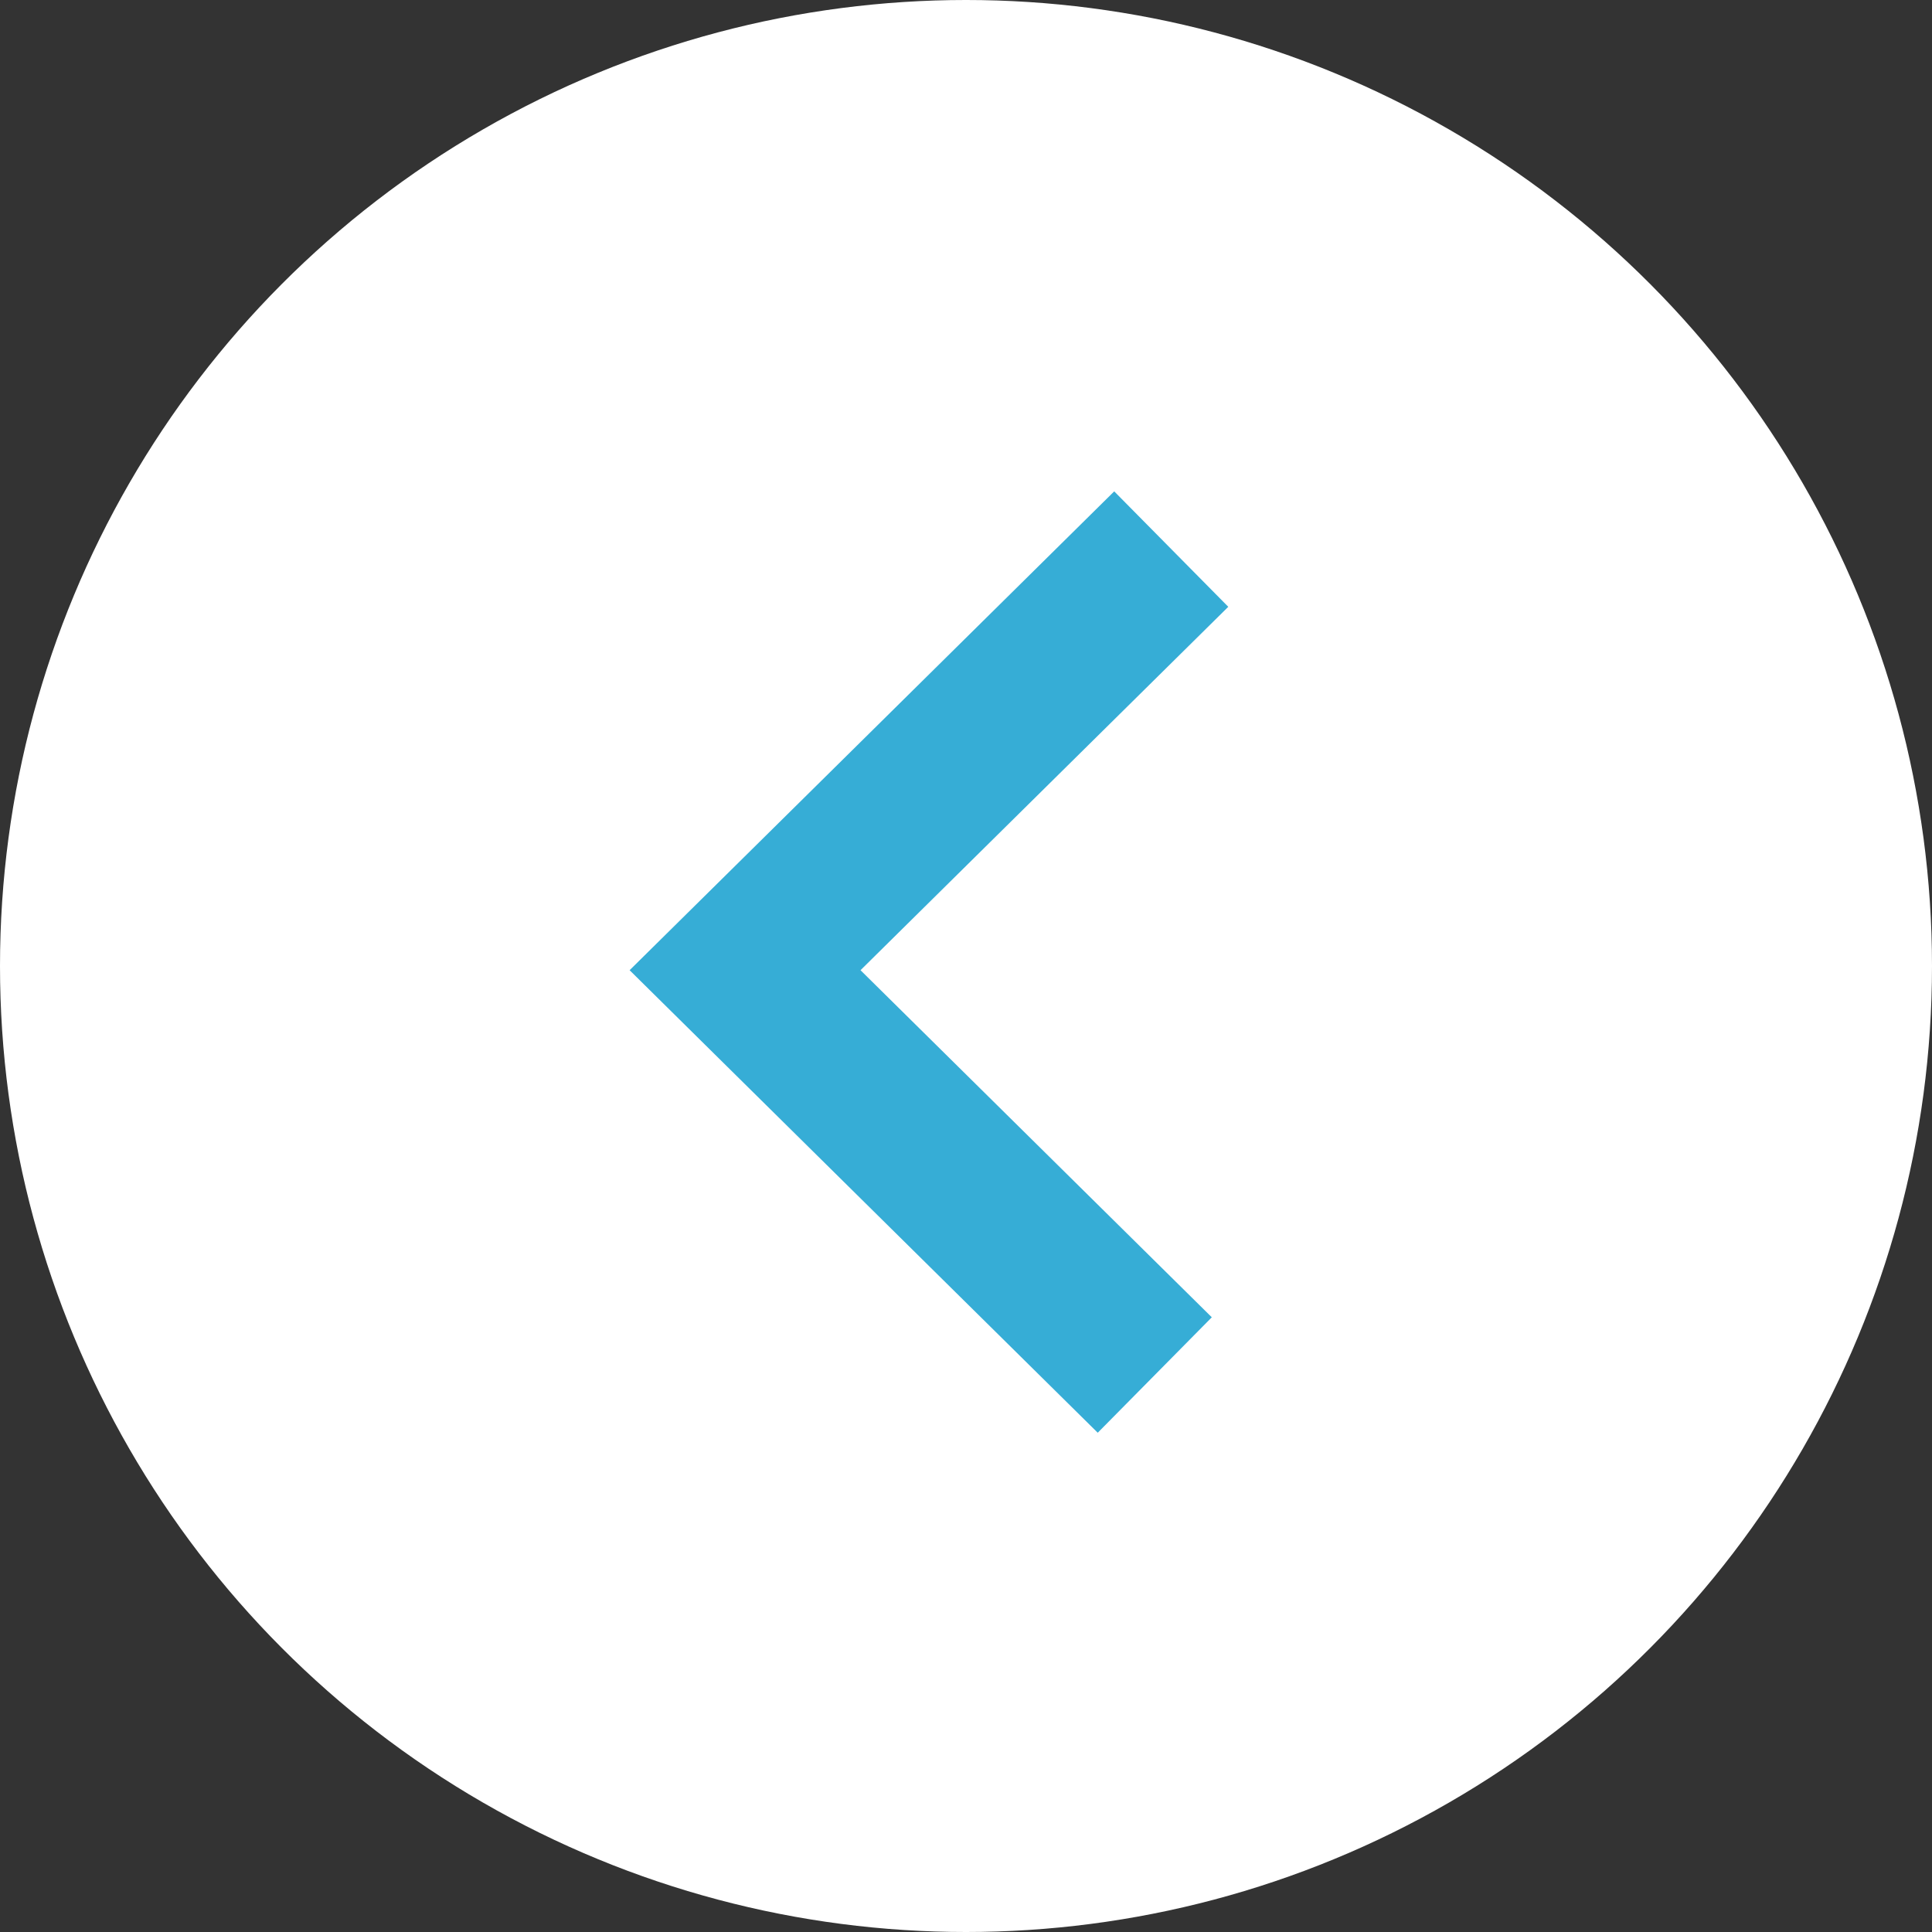
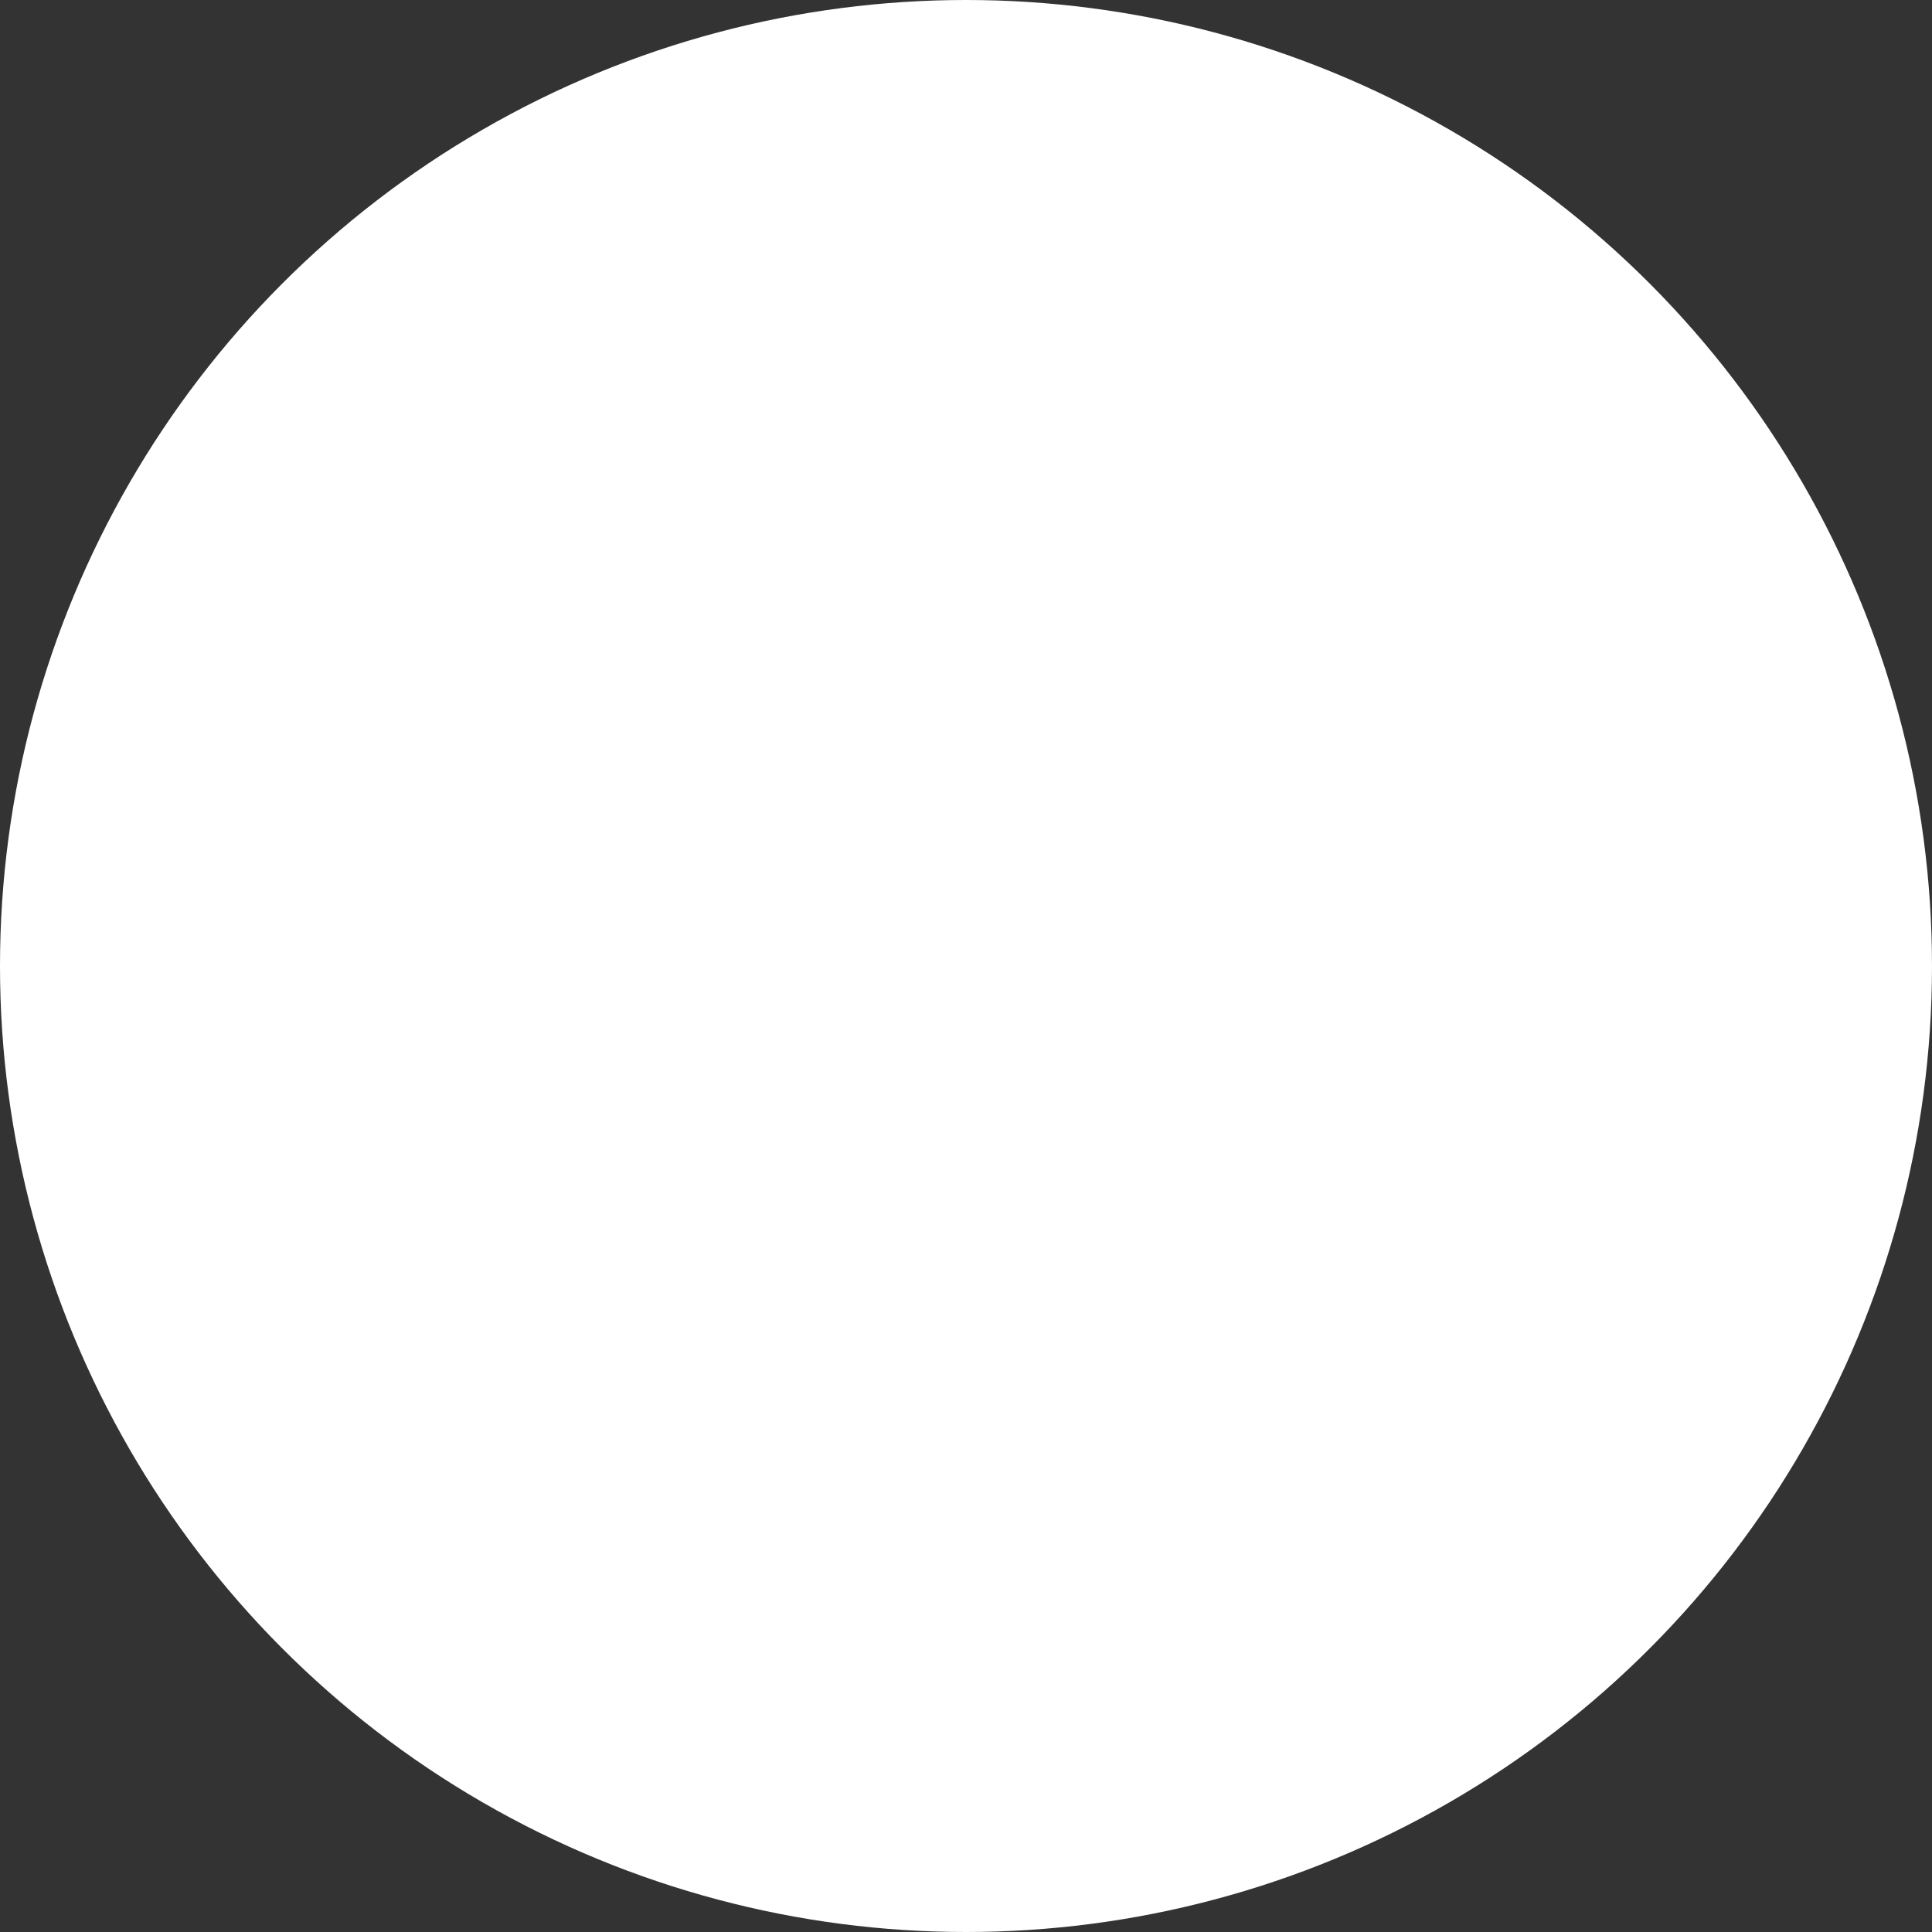
<svg xmlns="http://www.w3.org/2000/svg" id="矢印A2" width="34" height="34" viewBox="0 0 34 34">
  <rect x="0" y="0" width="34" height="34" fill="#333333" stroke="none" />
  <defs>
    <style>
      .cls-1 {
        fill: #fff;
      }

      .cls-2 {
        fill: rgba(0,0,0,0);
        stroke: #36add6;
        stroke-miterlimit: 10;
        stroke-width: 2.856px;
      }
    </style>
  </defs>
  <g id="矢印A2-2" data-name="矢印A2" transform="translate(34.152 34.152) rotate(180)">
    <g id="矢印A2-3" data-name="矢印A2">
      <g id="グループ_23" data-name="グループ 23" transform="translate(0 0)">
        <circle id="楕円形_11" data-name="楕円形 11" class="cls-1" cx="17" cy="17" r="17" transform="translate(0.152 0.152)" />
-         <path id="パス_18" data-name="パス 18" class="cls-2" d="M.29,0,7.5,7.124,0,14.535" transform="translate(13.54 9.954)" />
      </g>
    </g>
  </g>
</svg>